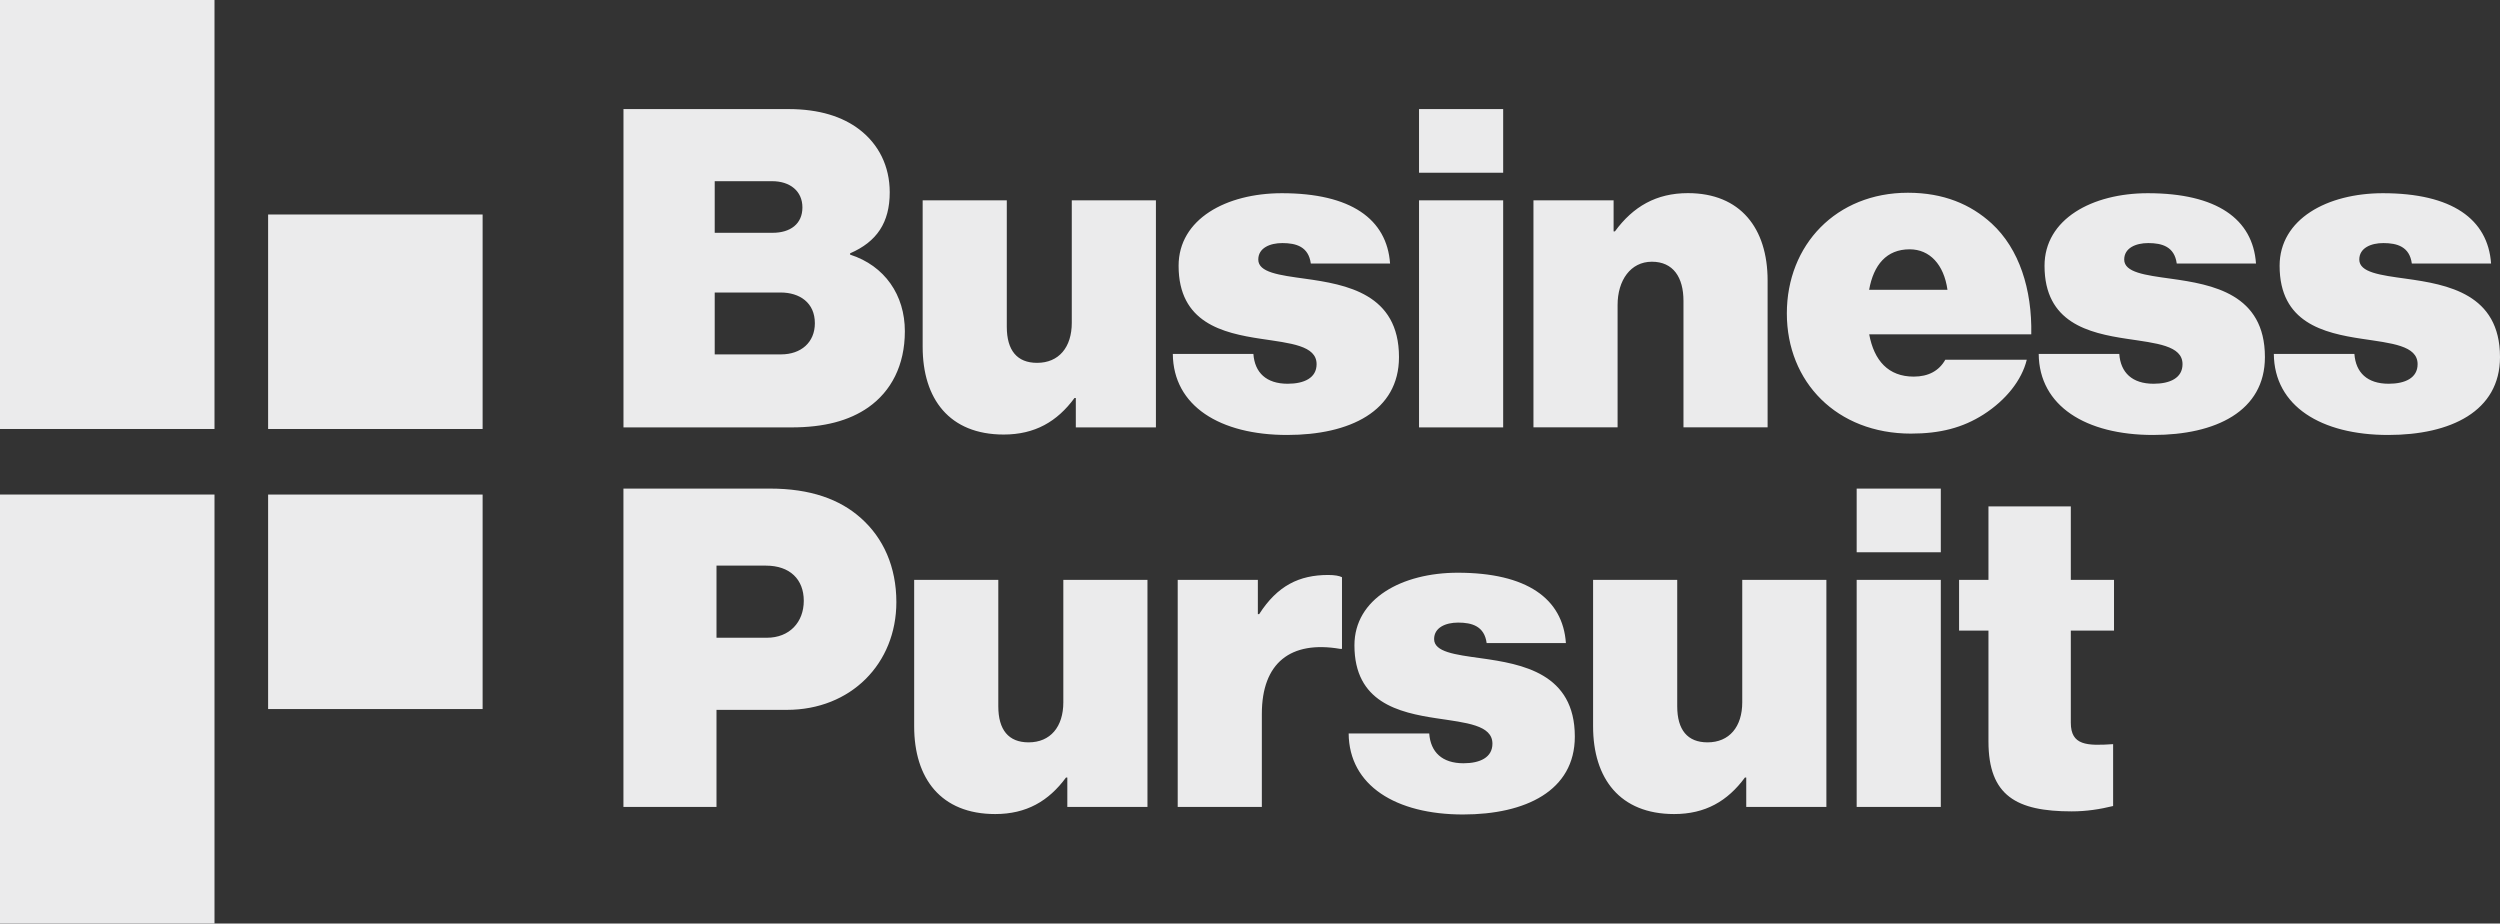
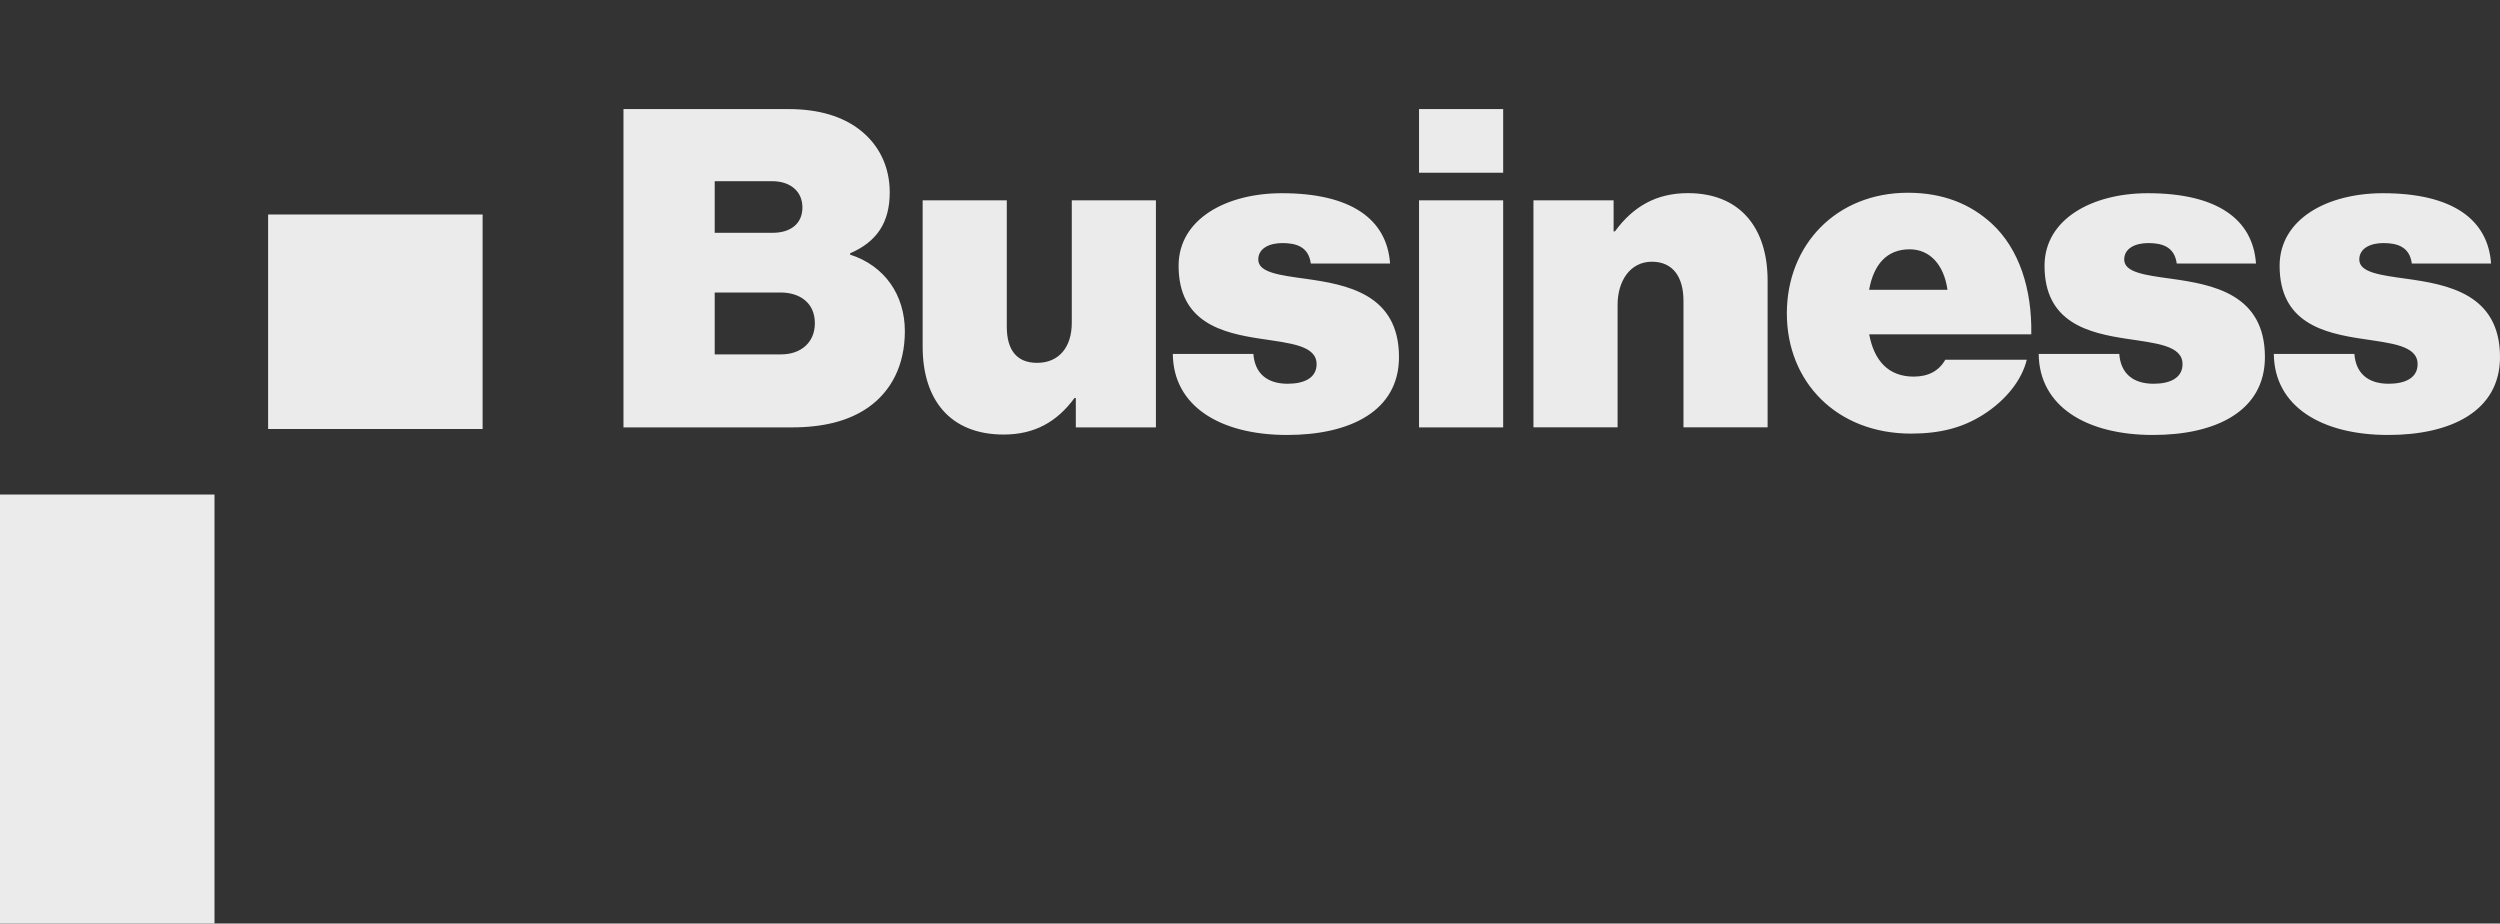
<svg xmlns="http://www.w3.org/2000/svg" id="Layer_2" data-name="Layer 2" viewBox="0 0 644.77 238.19">
  <rect x="0" y="0" width="644.77" height="238.19" fill="#333333" stroke="none" />
  <defs>
    <style>
      .cls-1 {
        fill: #ebebec;
      }
    </style>
  </defs>
  <g id="Layer_1-2" data-name="Layer 1">
    <g>
-       <path class="cls-1" d="M505.26,162.64h7.58v28.59c0,14.01,7.23,18.03,21.47,18.03,3.9,0,7.35-.57,10.68-1.38v-15.96c-6.77.46-10.91.34-10.91-5.51v-23.77h11.14v-13.09h-11.14v-18.94h-21.24v18.94h-7.58v13.09ZM478.85,142.43h21.7v-16.42h-21.7v16.42ZM478.85,208.11h21.7v-58.56h-21.7v58.56ZM471.04,208.11v-58.56h-21.7v31.58c0,6.32-3.33,10.33-8.96,10.33-5.17,0-7.81-3.22-7.81-9.3v-32.61h-21.7v37.78c0,13.43,6.89,22.62,20.9,22.62,8.04,0,13.78-3.33,18.26-9.42h.34v7.58h20.67ZM377.34,210.06c16.08,0,28.82-6.09,28.82-20.09,0-16.31-13.55-18.72-24.23-20.21-6.66-.92-12.06-1.61-12.06-4.94,0-2.98,2.98-4.25,6.2-4.25,3.56,0,6.77.92,7.35,5.28h20.44c-.8-11.48-10.1-18.14-27.9-18.14-14.35,0-26.64,6.66-26.64,18.72,0,14.7,11.37,17.34,21.24,18.83,7.58,1.15,14.35,1.72,14.35,6.54,0,3.56-3.22,5.05-7.46,5.05-5.51,0-8.5-2.87-8.84-7.69h-20.78c.11,13.44,12.17,20.9,29.51,20.9M324.41,149.55h-20.67v58.56h21.7v-24c0-13.21,7.46-18.95,20.21-16.76h.46v-18.49c-.69-.34-1.84-.57-3.56-.57-7.46,0-13.09,2.75-17.8,10.1h-.34v-8.84ZM295.94,208.11v-58.56h-21.7v31.58c0,6.32-3.33,10.33-8.96,10.33-5.17,0-7.81-3.22-7.81-9.3v-32.61h-21.7v37.78c0,13.43,6.89,22.62,20.9,22.62,8.04,0,13.78-3.33,18.26-9.42h.34v7.58h20.67ZM184.79,145.88h12.75c6.2,0,9.76,3.56,9.76,9.07s-3.67,9.53-9.53,9.53h-12.98v-18.6ZM160.79,208.11h24v-25.03h18.14c16.53,0,28.25-11.94,28.25-27.79,0-9.07-3.33-16.53-9.18-21.7-5.4-4.82-12.97-7.58-23.43-7.58h-37.78v82.1Z" />
      <path class="cls-1" d="M615.95,112.18c16.08,0,28.82-6.09,28.82-20.09,0-16.31-13.55-18.72-24.23-20.21-6.66-.92-12.06-1.61-12.06-4.94,0-2.98,2.99-4.25,6.2-4.25,3.56,0,6.77.92,7.35,5.28h20.44c-.81-11.48-10.11-18.14-27.9-18.14-14.35,0-26.64,6.66-26.64,18.72,0,14.7,11.37,17.34,21.24,18.83,7.58,1.15,14.35,1.72,14.35,6.54,0,3.56-3.22,5.05-7.46,5.05-5.51,0-8.5-2.87-8.84-7.69h-20.78c.11,13.44,12.17,20.9,29.51,20.9M555.32,112.18c16.08,0,28.82-6.09,28.82-20.09,0-16.31-13.55-18.72-24.23-20.21-6.66-.92-12.06-1.61-12.06-4.94,0-2.98,2.98-4.25,6.2-4.25,3.56,0,6.77.92,7.35,5.28h20.44c-.8-11.48-10.1-18.14-27.9-18.14-14.35,0-26.64,6.66-26.64,18.72,0,14.7,11.37,17.34,21.24,18.83,7.58,1.15,14.35,1.72,14.35,6.54,0,3.56-3.22,5.05-7.47,5.05-5.51,0-8.5-2.87-8.84-7.69h-20.78c.11,13.44,12.17,20.9,29.51,20.9M492.51,64.3c5.17,0,8.84,3.9,9.76,10.45h-20.21c1.15-6.43,4.48-10.45,10.45-10.45M492.86,111.83c7.46,0,13.32-1.49,18.72-4.94,5.74-3.68,9.87-8.84,11.14-14.12h-21.01c-1.61,2.87-4.36,4.36-8.15,4.36-6.55,0-10.22-4.13-11.48-10.91h41.8c.23-11.6-3.1-22.05-10.22-28.59-5.4-4.94-12.4-7.92-21.59-7.92-18.49,0-31.23,13.44-31.23,31.12s12.86,31,32.04,31M416.16,51.66h-20.67v58.56h21.7v-31.58c0-6.31,3.33-11.14,8.84-11.14s8.15,4.02,8.15,10.1v32.61h21.7v-37.89c0-13.44-7.01-22.51-20.55-22.51-8.15,0-14.12,3.44-18.83,9.87h-.34v-8.04ZM365.98,44.55h21.7v-16.42h-21.7v16.42ZM365.98,110.23h21.7v-58.56h-21.7v58.56ZM331.99,112.18c16.07,0,28.82-6.09,28.82-20.09,0-16.31-13.55-18.72-24.23-20.21-6.66-.92-12.06-1.61-12.06-4.94,0-2.98,2.99-4.25,6.2-4.25,3.56,0,6.77.92,7.35,5.28h20.44c-.81-11.48-10.11-18.14-27.9-18.14-14.35,0-26.64,6.66-26.64,18.72,0,14.7,11.37,17.34,21.24,18.83,7.58,1.15,14.35,1.72,14.35,6.54,0,3.56-3.22,5.05-7.46,5.05-5.51,0-8.5-2.87-8.84-7.69h-20.78c.11,13.44,12.17,20.9,29.51,20.9M298.12,110.23v-58.56h-21.7v31.58c0,6.32-3.33,10.33-8.95,10.33-5.17,0-7.81-3.22-7.81-9.3v-32.61h-21.7v37.78c0,13.43,6.89,22.62,20.9,22.62,8.04,0,13.78-3.33,18.26-9.42h.34v7.58h20.67ZM184.33,60.05v-13.32h14.81c4.59,0,7.81,2.53,7.81,6.77s-3.1,6.54-7.69,6.54h-14.93ZM184.33,91.4v-15.96h16.99c4.94,0,8.84,2.64,8.84,7.92,0,4.94-3.56,8.04-8.73,8.04h-17.11ZM160.79,110.23h43.29c8.5,0,14.93-1.72,19.87-5.17,5.86-4.13,9.42-10.79,9.42-19.64,0-9.3-5.17-16.88-14.12-19.75v-.34c6.89-2.98,10.22-7.92,10.22-15.73,0-6.77-2.87-12.4-7.81-16.19-4.36-3.33-10.33-5.28-18.37-5.28h-42.49v82.1Z" />
      <rect class="cls-1" x="69.15" y="55.32" width="55.32" height="55.32" />
-       <rect class="cls-1" width="55.32" height="110.64" />
-       <rect class="cls-1" x="69.15" y="127.55" width="55.32" height="55.32" />
      <rect class="cls-1" y="127.55" width="55.32" height="110.64" />
    </g>
  </g>
</svg>